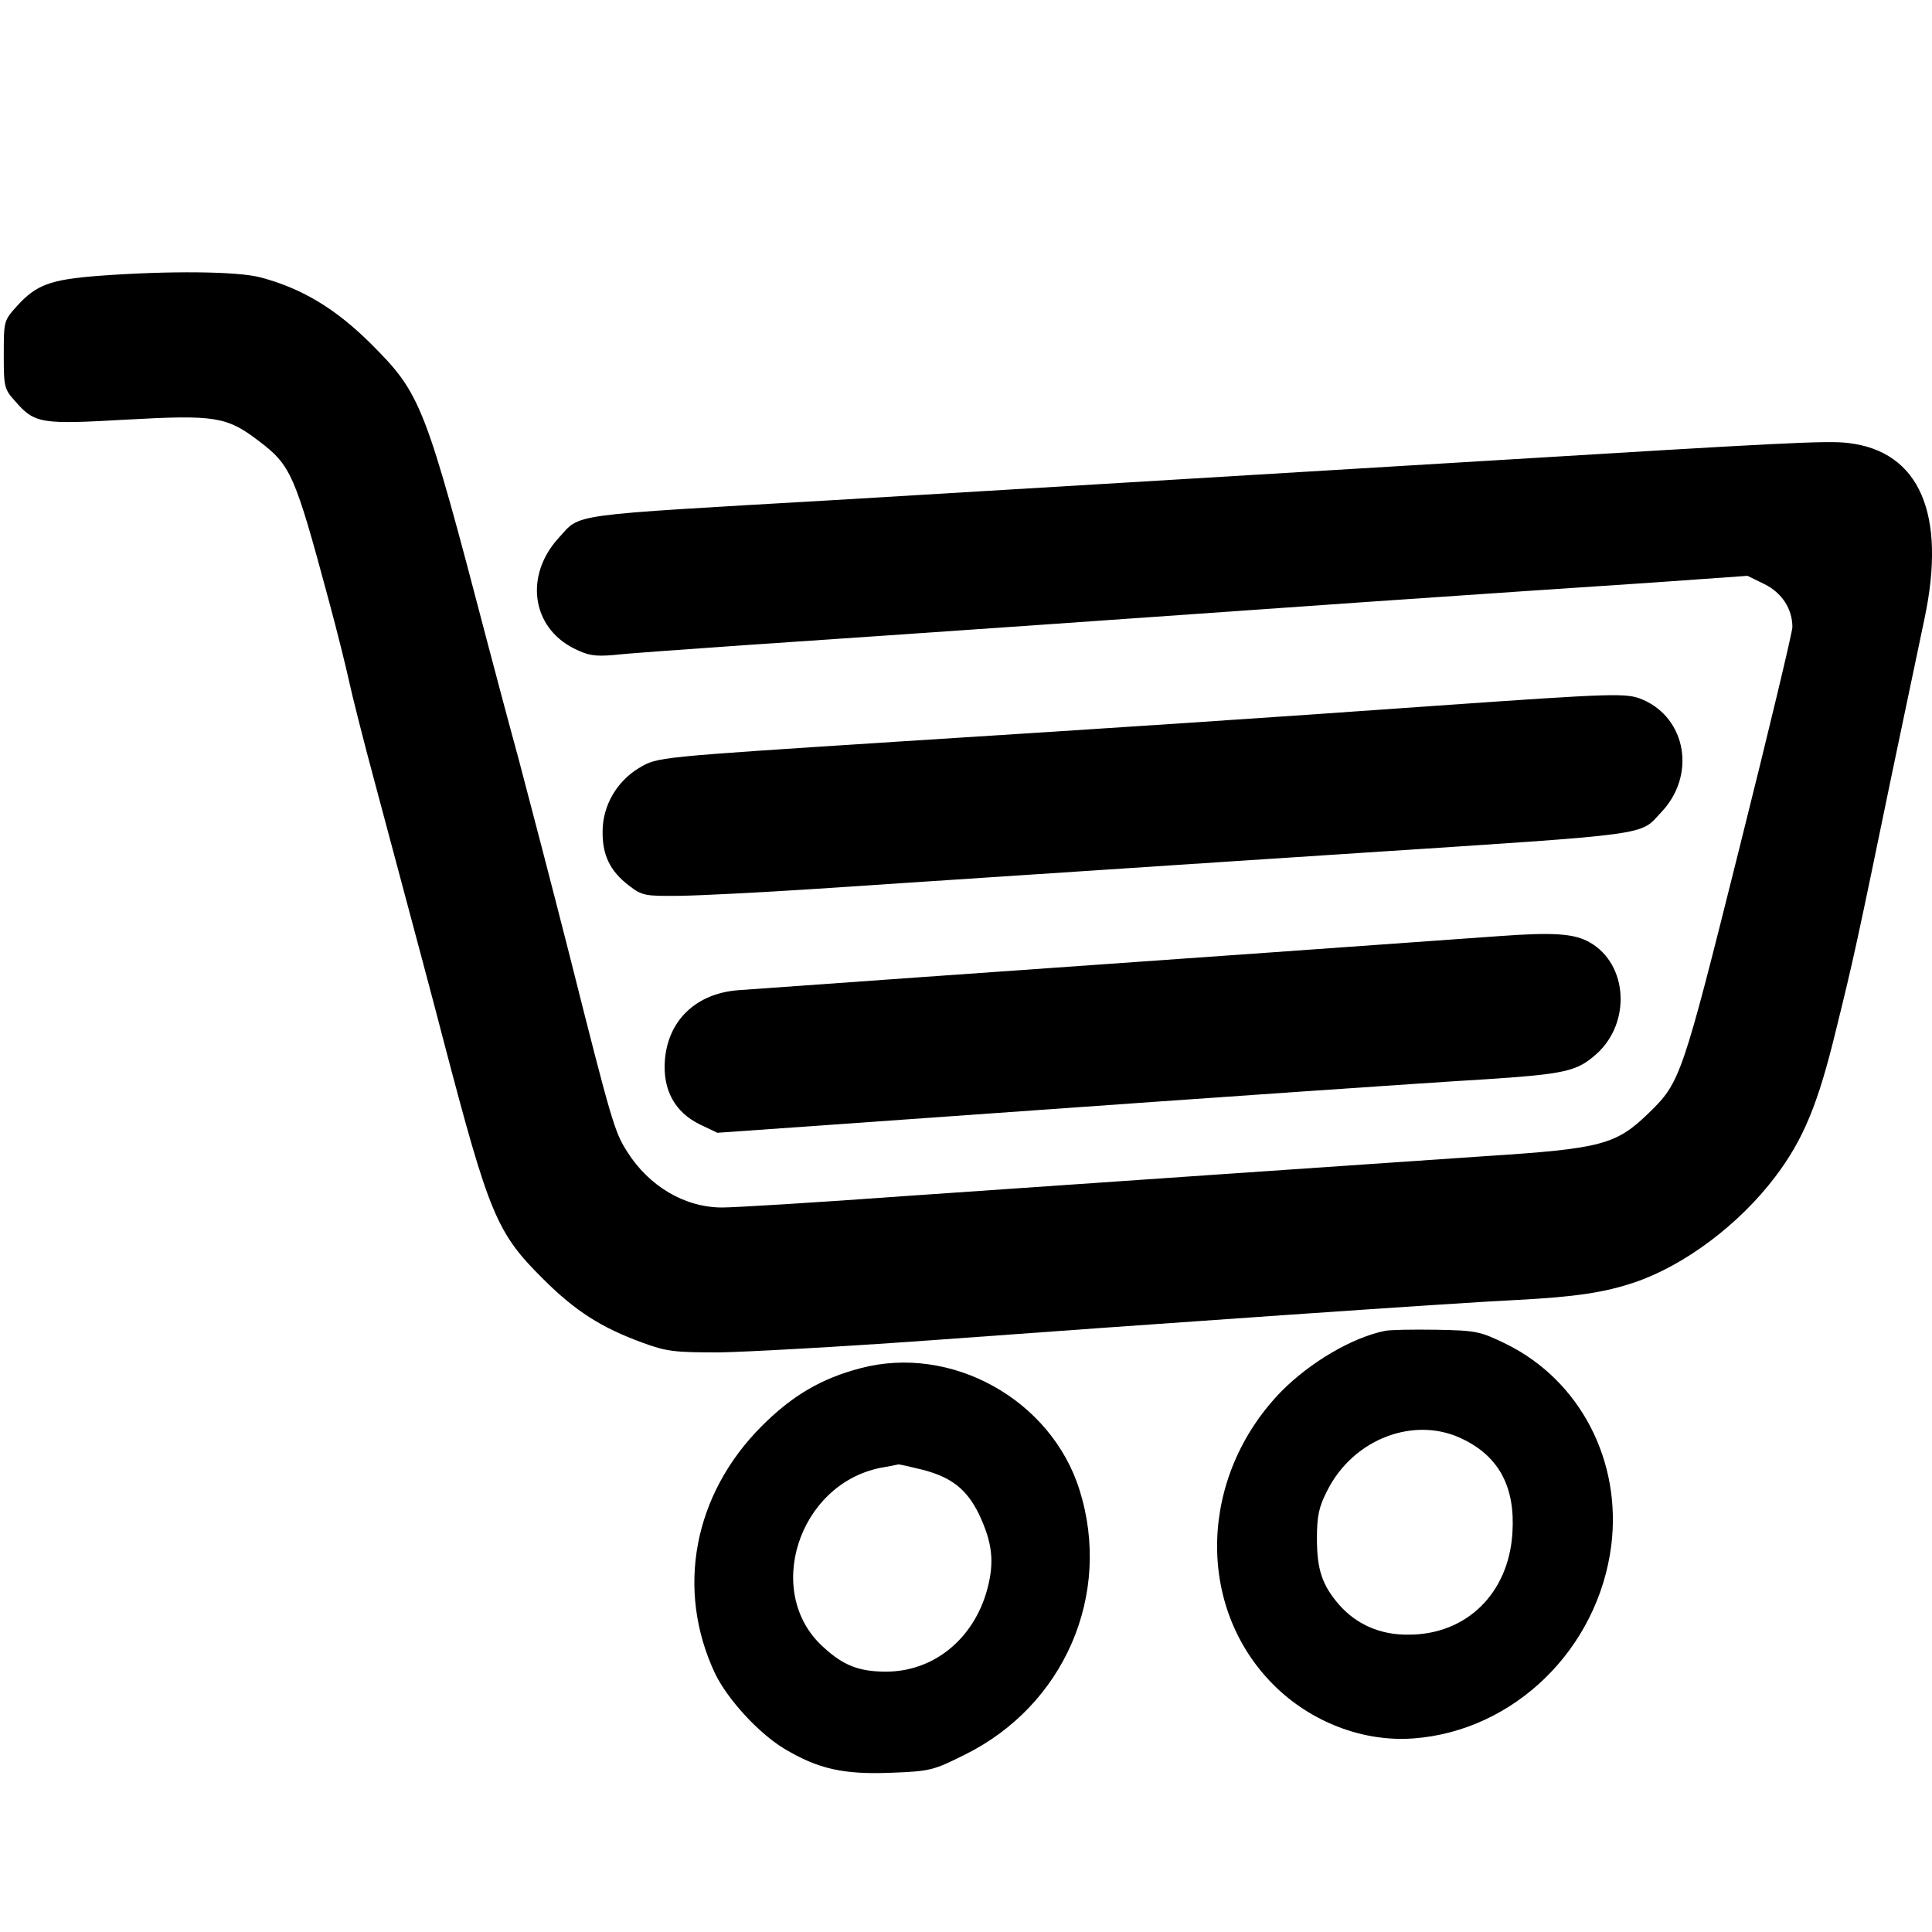
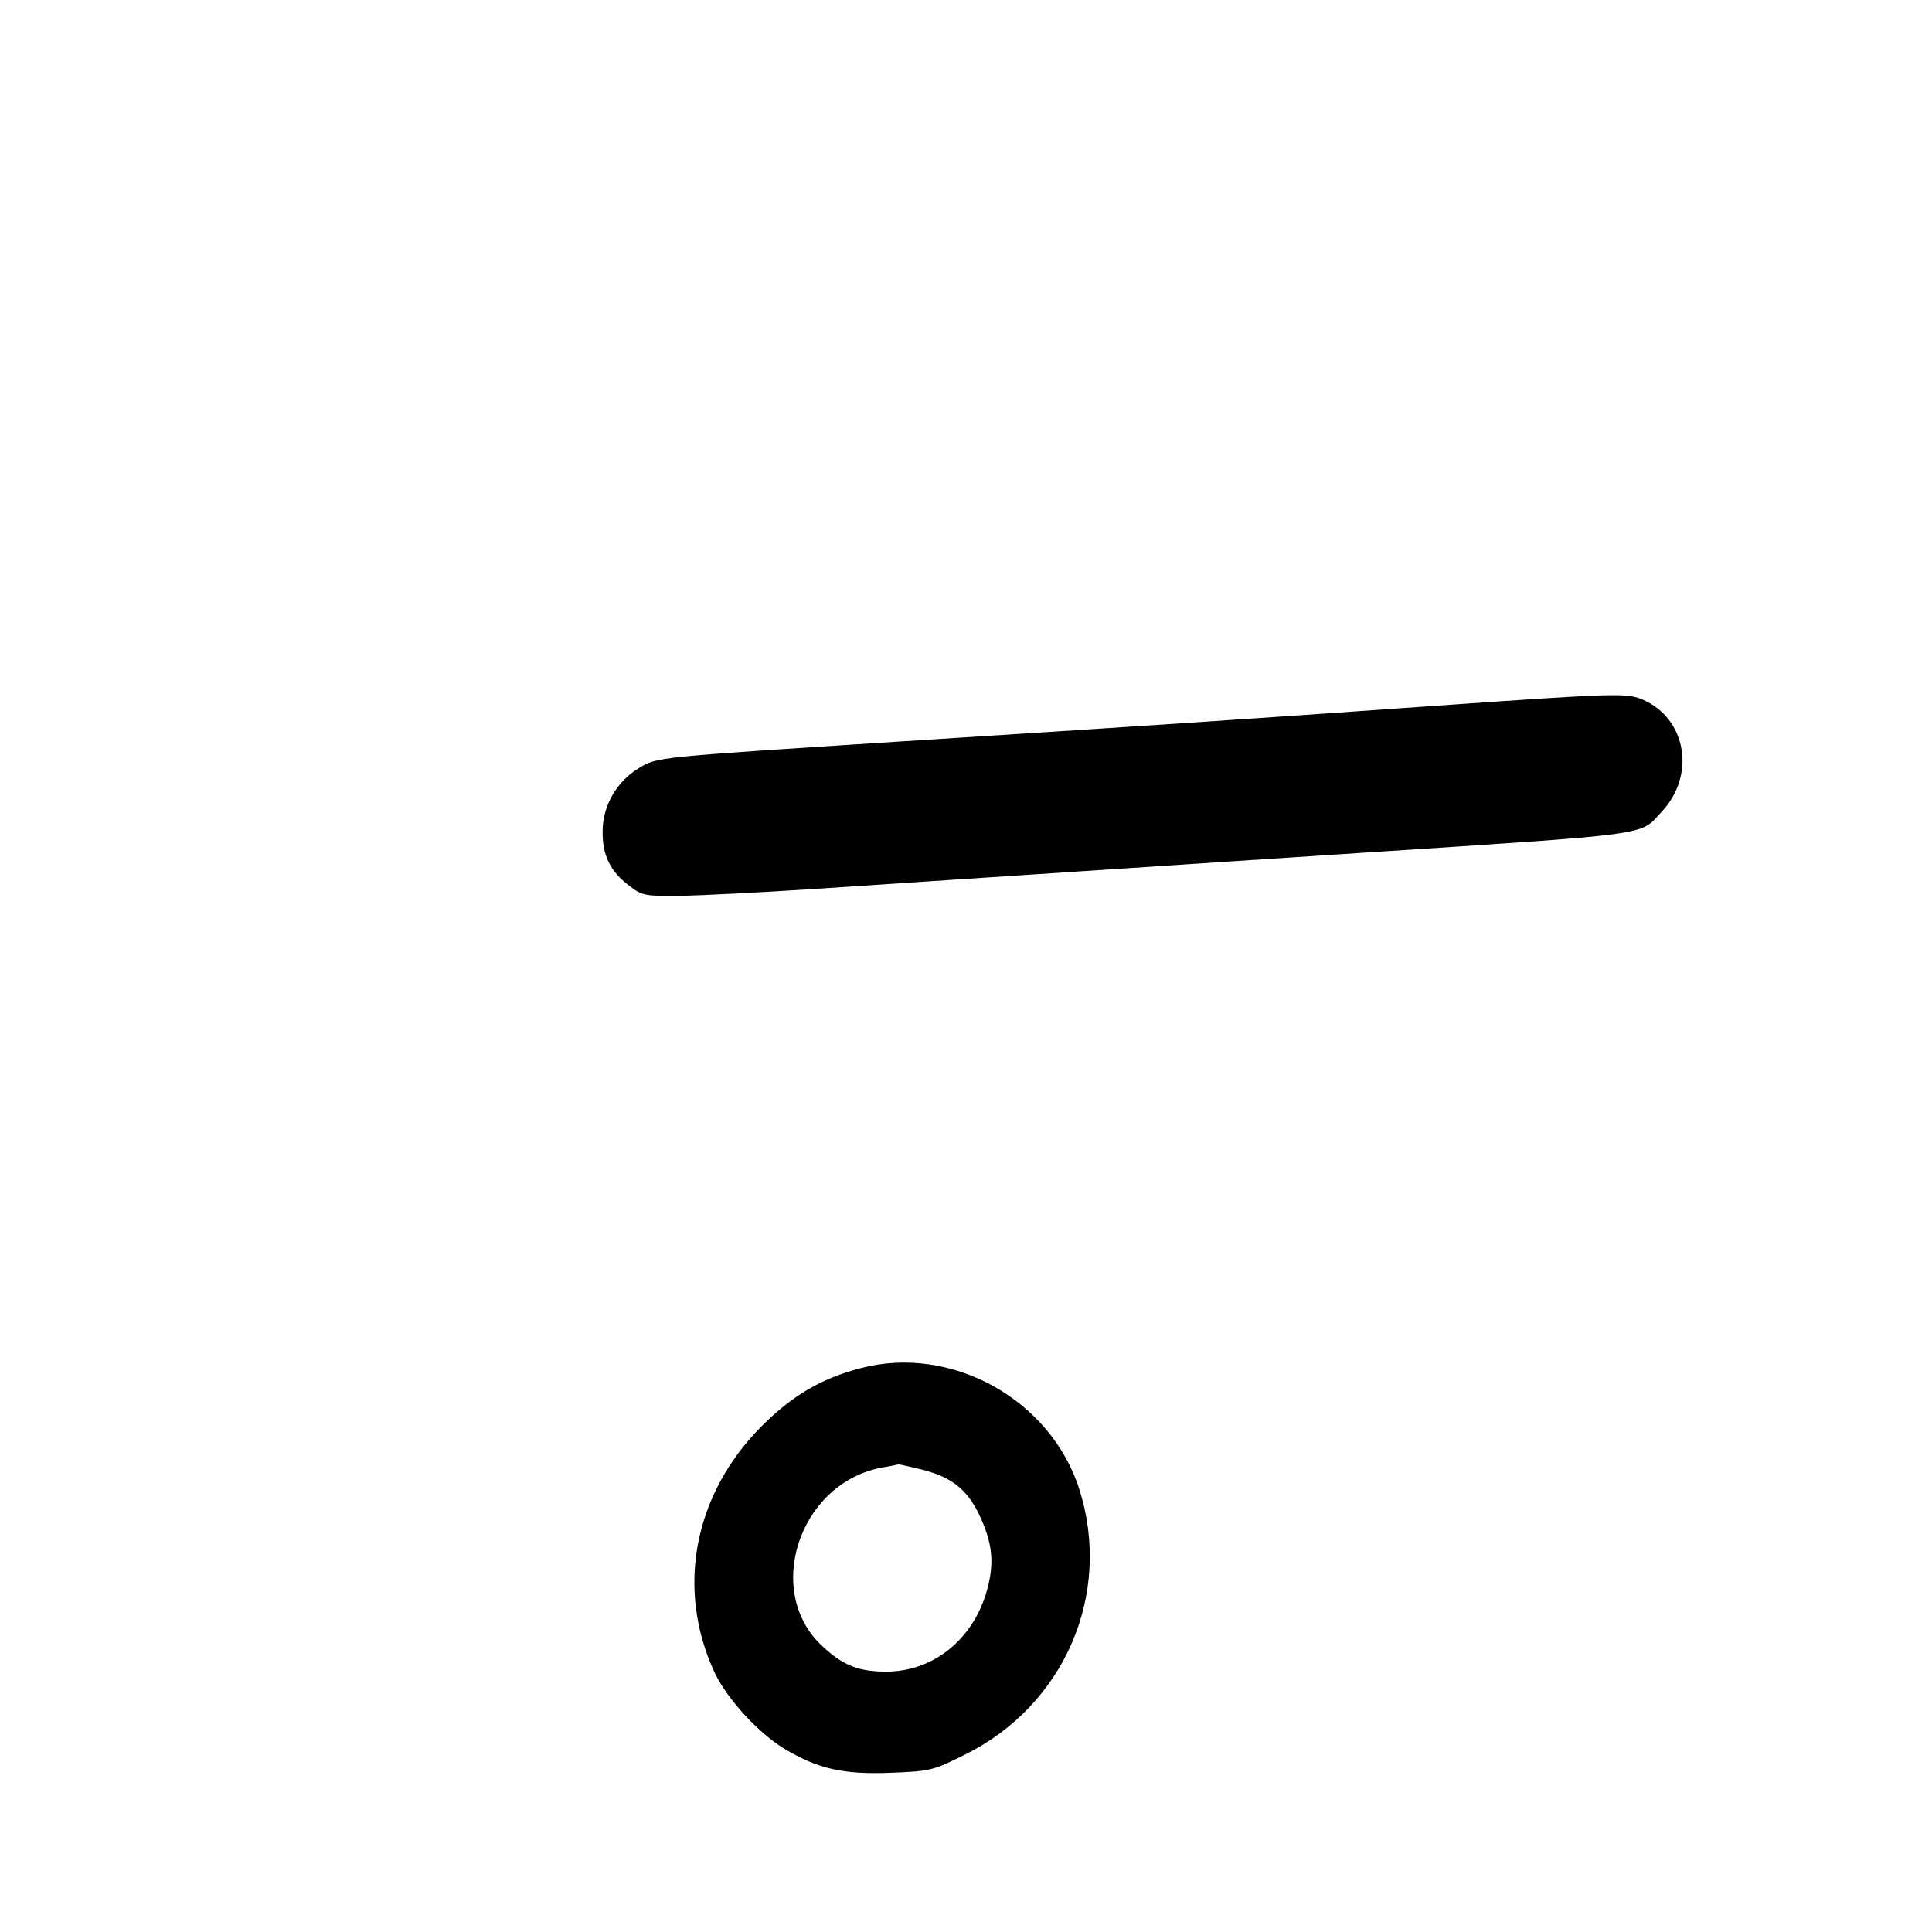
<svg xmlns="http://www.w3.org/2000/svg" version="1.0" width="512pt" height="512pt" viewBox="0 0 512 512" preserveAspectRatio="xMidYMid meet">
  <g transform="translate(0,512) scale(0.1,-0.1)" fill="#000000" stroke="none">
-     <path d="M261 4389 c-129 -10 -165 -24 -216 -80 -35 -39 -35 -40 -35 -129 0 -85 1 -91 30 -123 52 -60 68 -62 296 -49 233 13 265 8 349 -56 86 -65 96 -88 186 -422 23 -85 47 -182 54 -215 7 -33 38 -157 70 -275 117 -437 157 -587 181 -680 121 -461 140 -507 264 -630 85 -85 155 -129 262 -168 65 -24 86 -26 203 -26 72 1 324 15 560 32 586 43 1403 100 1555 107 155 8 234 20 313 47 132 45 277 154 372 280 74 98 113 192 160 386 48 194 56 232 150 687 36 171 74 353 85 405 59 278 -13 444 -202 466 -57 7 -182 0 -938 -46 -614 -37 -1408 -85 -1745 -105 -722 -42 -674 -35 -734 -100 -91 -99 -73 -236 39 -293 38 -19 55 -22 105 -18 33 4 188 15 345 26 459 31 1118 77 1655 115 275 19 614 42 753 51 l253 18 45 -22 c46 -23 74 -65 74 -114 0 -13 -63 -277 -141 -588 -151 -604 -156 -618 -238 -698 -88 -86 -126 -96 -436 -116 -307 -21 -1023 -70 -1541 -106 -232 -17 -448 -30 -480 -30 -99 0 -194 56 -252 148 -33 52 -40 73 -153 522 -44 173 -105 407 -135 520 -31 113 -66 246 -79 295 -170 649 -178 670 -314 806 -92 91 -181 145 -291 174 -61 16 -240 18 -429 4z" />
    <path d="M3810 3250 c-447 -32 -872 -60 -1425 -95 -650 -42 -642 -41 -691 -70 -59 -35 -97 -100 -97 -168 -1 -63 20 -106 70 -144 35 -27 42 -28 137 -27 56 1 214 9 351 18 138 9 450 30 695 46 245 16 587 39 760 50 779 51 734 45 792 107 93 97 68 249 -49 299 -42 18 -71 17 -543 -16z" />
-     <path d="M3970 2639 c-322 -23 -964 -69 -1040 -74 -85 -6 -865 -61 -972 -69 -113 -8 -188 -80 -196 -186 -6 -79 27 -138 93 -170 l46 -22 227 16 c125 9 353 25 507 36 589 42 1137 80 1305 90 210 14 239 21 291 67 92 83 83 237 -17 295 -41 24 -95 28 -244 17z" />
-     <path d="M3670 1593 c-88 -18 -199 -84 -275 -161 -218 -225 -227 -570 -20 -777 99 -99 238 -152 371 -142 267 20 489 237 524 511 28 224 -82 437 -278 534 -70 34 -79 36 -185 38 -62 1 -123 0 -137 -3z m209 -288 c95 -47 137 -128 129 -248 -10 -160 -122 -269 -275 -269 -75 -1 -138 27 -184 79 -45 52 -59 93 -59 176 0 58 5 83 26 124 69 141 235 203 363 138z" />
    <path d="M2280 1494 c-103 -27 -180 -72 -261 -153 -181 -181 -229 -433 -124 -656 33 -68 114 -157 183 -199 90 -54 157 -69 283 -64 104 4 112 6 196 48 263 130 391 424 304 701 -75 240 -340 387 -581 323z m165 -269 c77 -20 117 -52 149 -117 36 -76 42 -127 22 -201 -36 -131 -142 -217 -268 -217 -71 0 -113 16 -166 65 -159 143 -67 431 151 475 23 4 44 8 47 9 3 1 32 -6 65 -14z" />
  </g>
</svg>